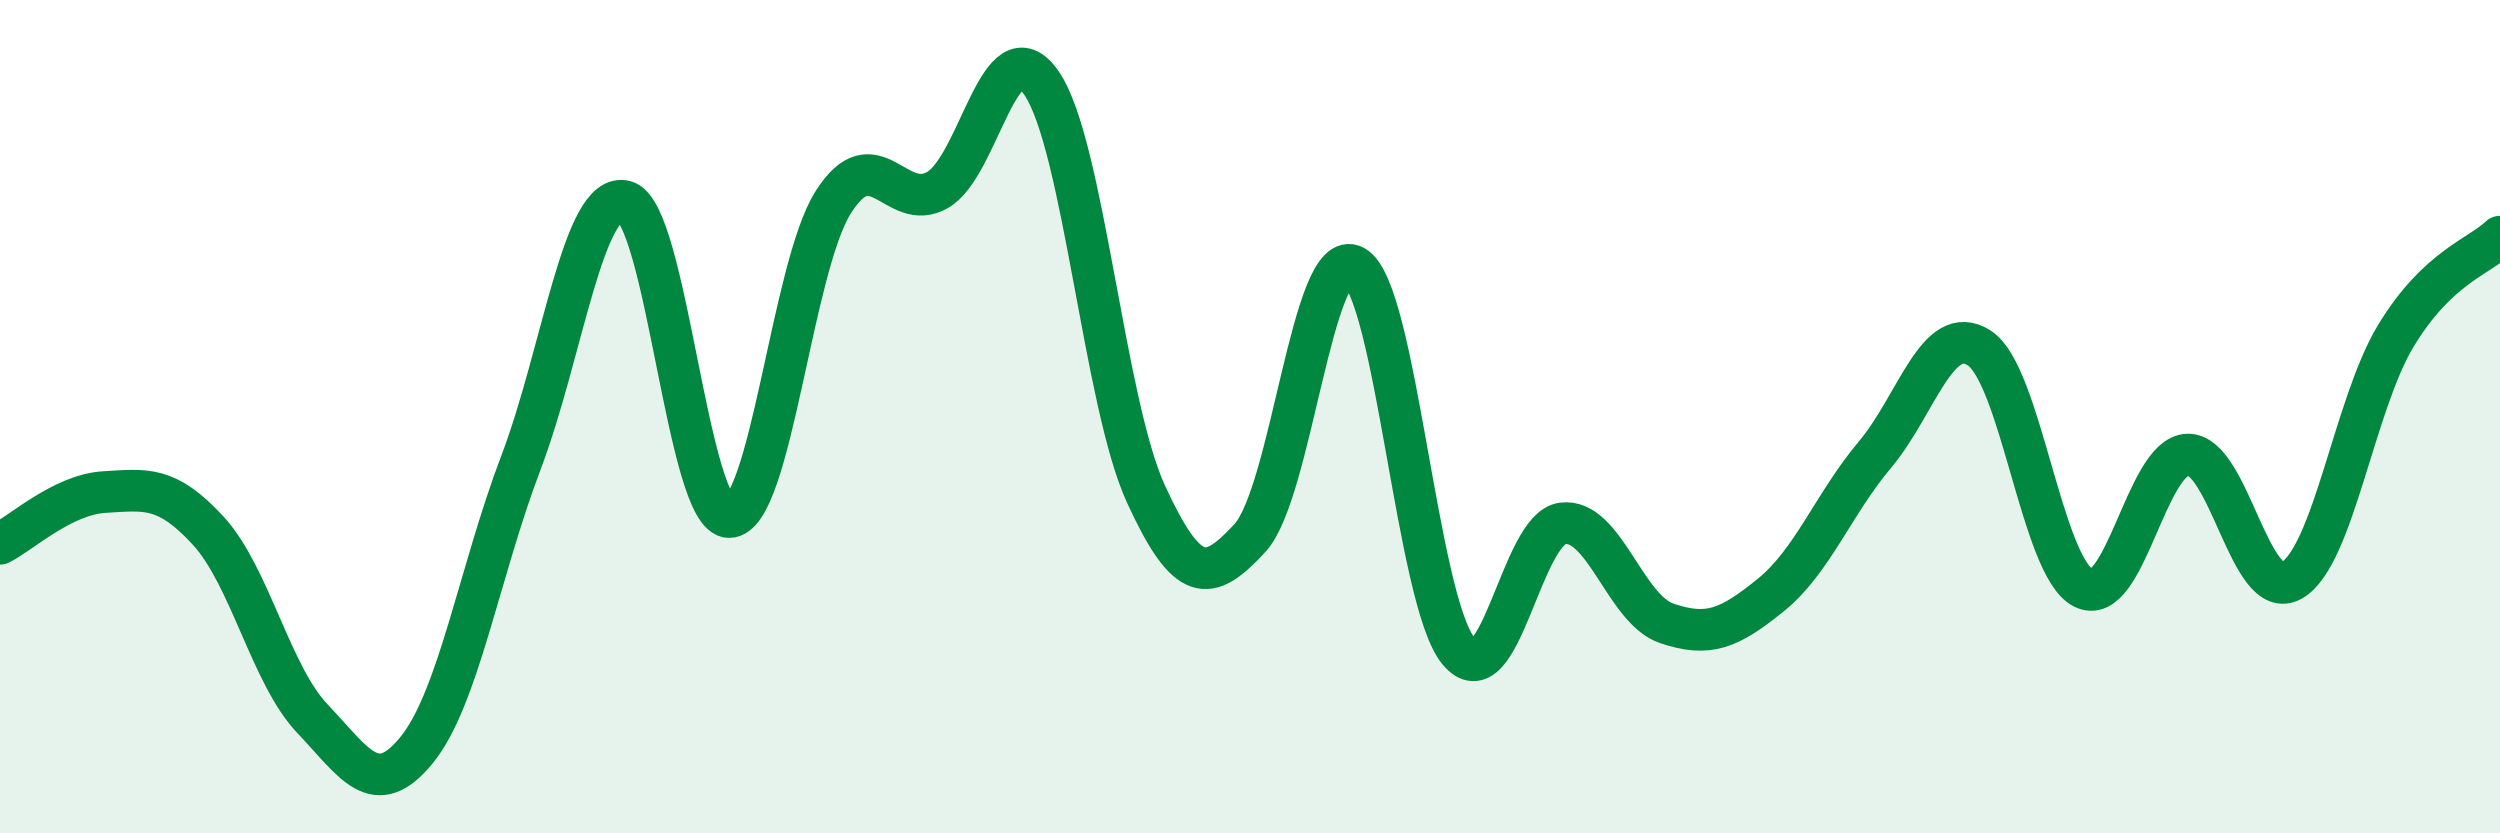
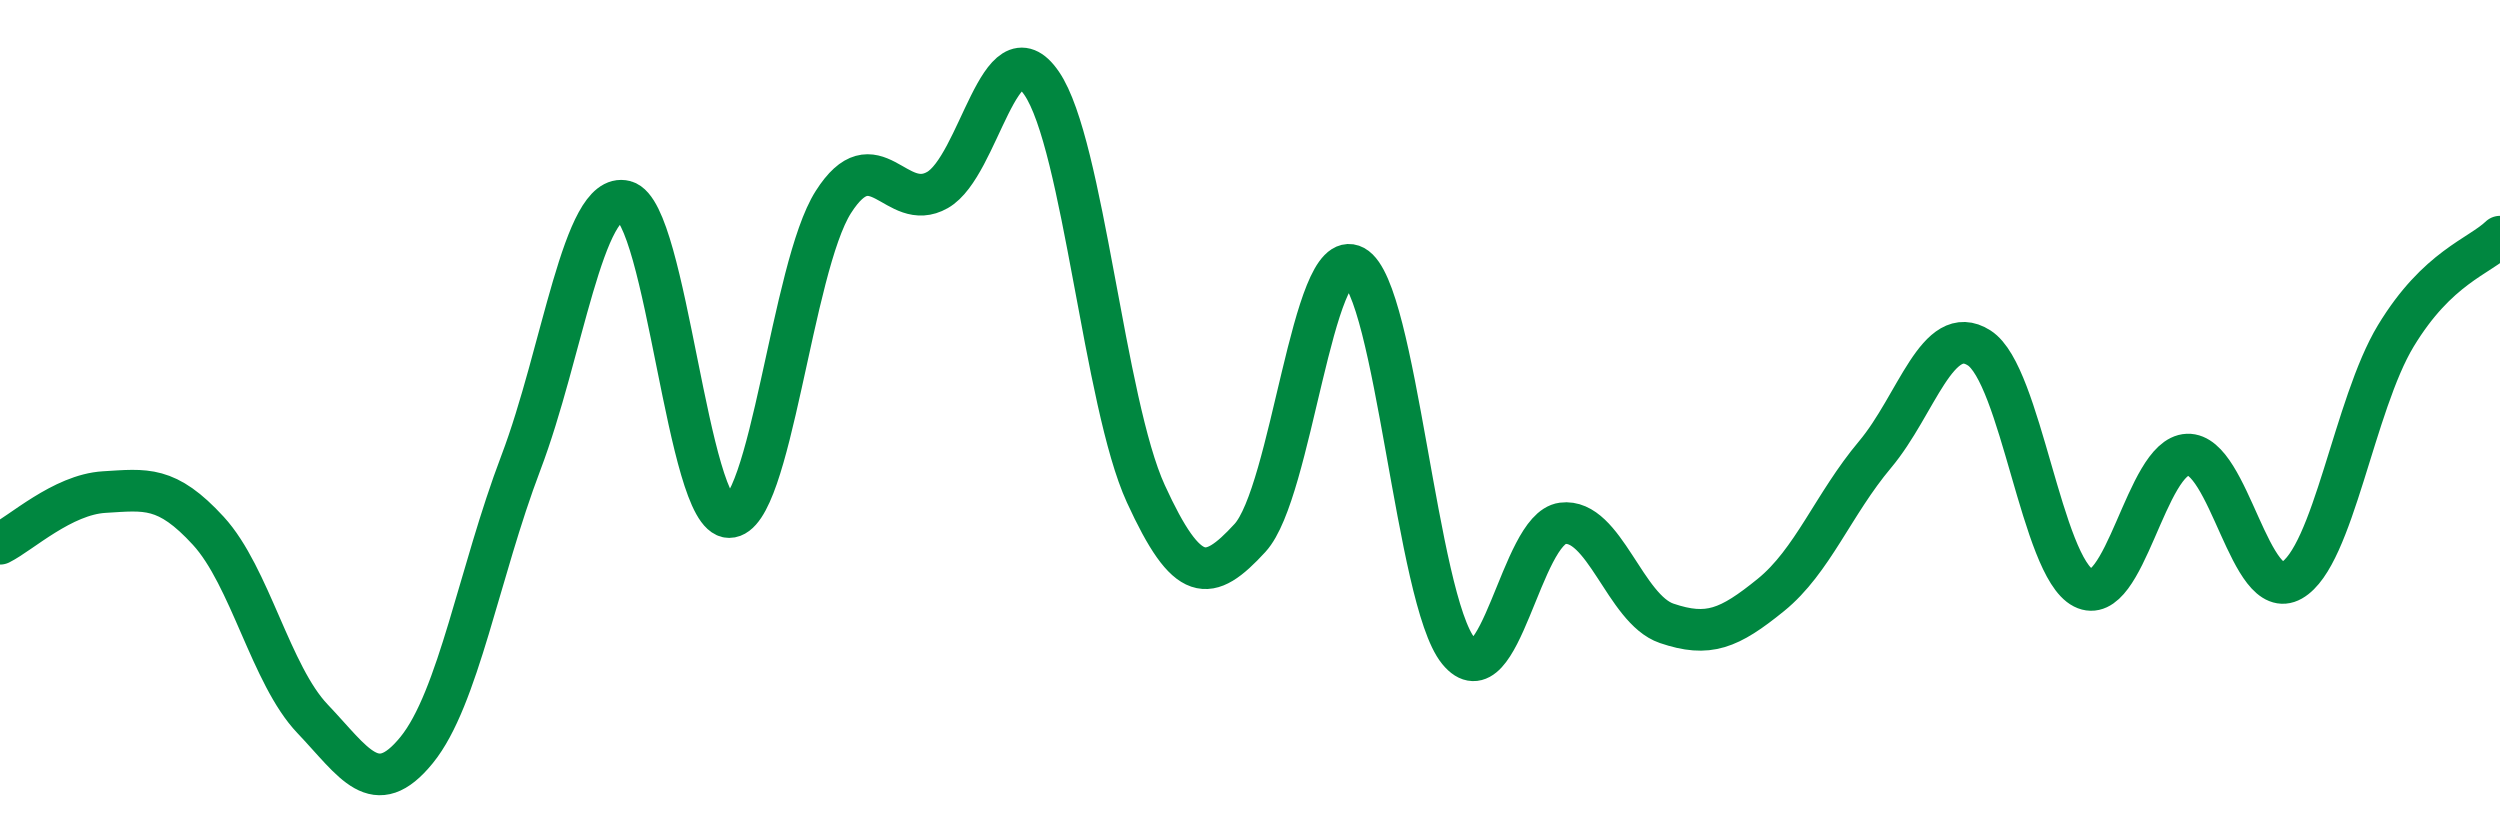
<svg xmlns="http://www.w3.org/2000/svg" width="60" height="20" viewBox="0 0 60 20">
-   <path d="M 0,13.05 C 0.5,12.8 1.5,11.87 2.5,11.81 C 3.5,11.75 4,11.65 5,12.74 C 6,13.83 6.5,16.2 7.5,17.25 C 8.5,18.3 9,19.23 10,18 C 11,16.77 11.5,13.74 12.5,11.11 C 13.5,8.48 14,4.57 15,4.83 C 16,5.09 16.5,12.41 17.5,12.41 C 18.5,12.41 19,6.42 20,4.85 C 21,3.28 21.5,5.13 22.5,4.56 C 23.5,3.99 24,0.54 25,2 C 26,3.46 26.5,9.67 27.5,11.85 C 28.5,14.03 29,14 30,12.91 C 31,11.82 31.5,5.85 32.5,6.39 C 33.5,6.93 34,14.39 35,15.62 C 36,16.85 36.5,12.69 37.5,12.56 C 38.5,12.43 39,14.62 40,14.96 C 41,15.3 41.5,15.09 42.5,14.28 C 43.5,13.47 44,12.1 45,10.91 C 46,9.72 46.5,7.71 47.5,8.35 C 48.5,8.99 49,13.6 50,14.11 C 51,14.62 51.5,10.95 52.5,10.91 C 53.5,10.87 54,14.5 55,13.93 C 56,13.36 56.5,9.71 57.5,8.06 C 58.5,6.41 59.5,6.16 60,5.68L60 20L0 20Z" fill="#008740" opacity="0.1" stroke-linecap="round" stroke-linejoin="round" />
  <path d="M 0,13.05 C 0.5,12.8 1.5,11.87 2.5,11.81 C 3.5,11.75 4,11.65 5,12.74 C 6,13.83 6.5,16.2 7.5,17.25 C 8.5,18.3 9,19.23 10,18 C 11,16.77 11.5,13.74 12.5,11.11 C 13.5,8.48 14,4.57 15,4.83 C 16,5.09 16.5,12.41 17.5,12.41 C 18.5,12.41 19,6.42 20,4.85 C 21,3.28 21.5,5.13 22.5,4.56 C 23.5,3.99 24,0.54 25,2 C 26,3.46 26.5,9.67 27.5,11.85 C 28.5,14.03 29,14 30,12.91 C 31,11.82 31.5,5.85 32.5,6.39 C 33.5,6.93 34,14.39 35,15.62 C 36,16.85 36.5,12.69 37.5,12.56 C 38.5,12.43 39,14.62 40,14.96 C 41,15.3 41.5,15.09 42.5,14.28 C 43.5,13.47 44,12.1 45,10.91 C 46,9.72 46.5,7.71 47.5,8.35 C 48.5,8.99 49,13.6 50,14.11 C 51,14.62 51.5,10.95 52.5,10.91 C 53.5,10.87 54,14.5 55,13.93 C 56,13.36 56.5,9.71 57.5,8.06 C 58.5,6.41 59.5,6.16 60,5.68" stroke="#008740" stroke-width="1" fill="none" stroke-linecap="round" stroke-linejoin="round" />
</svg>